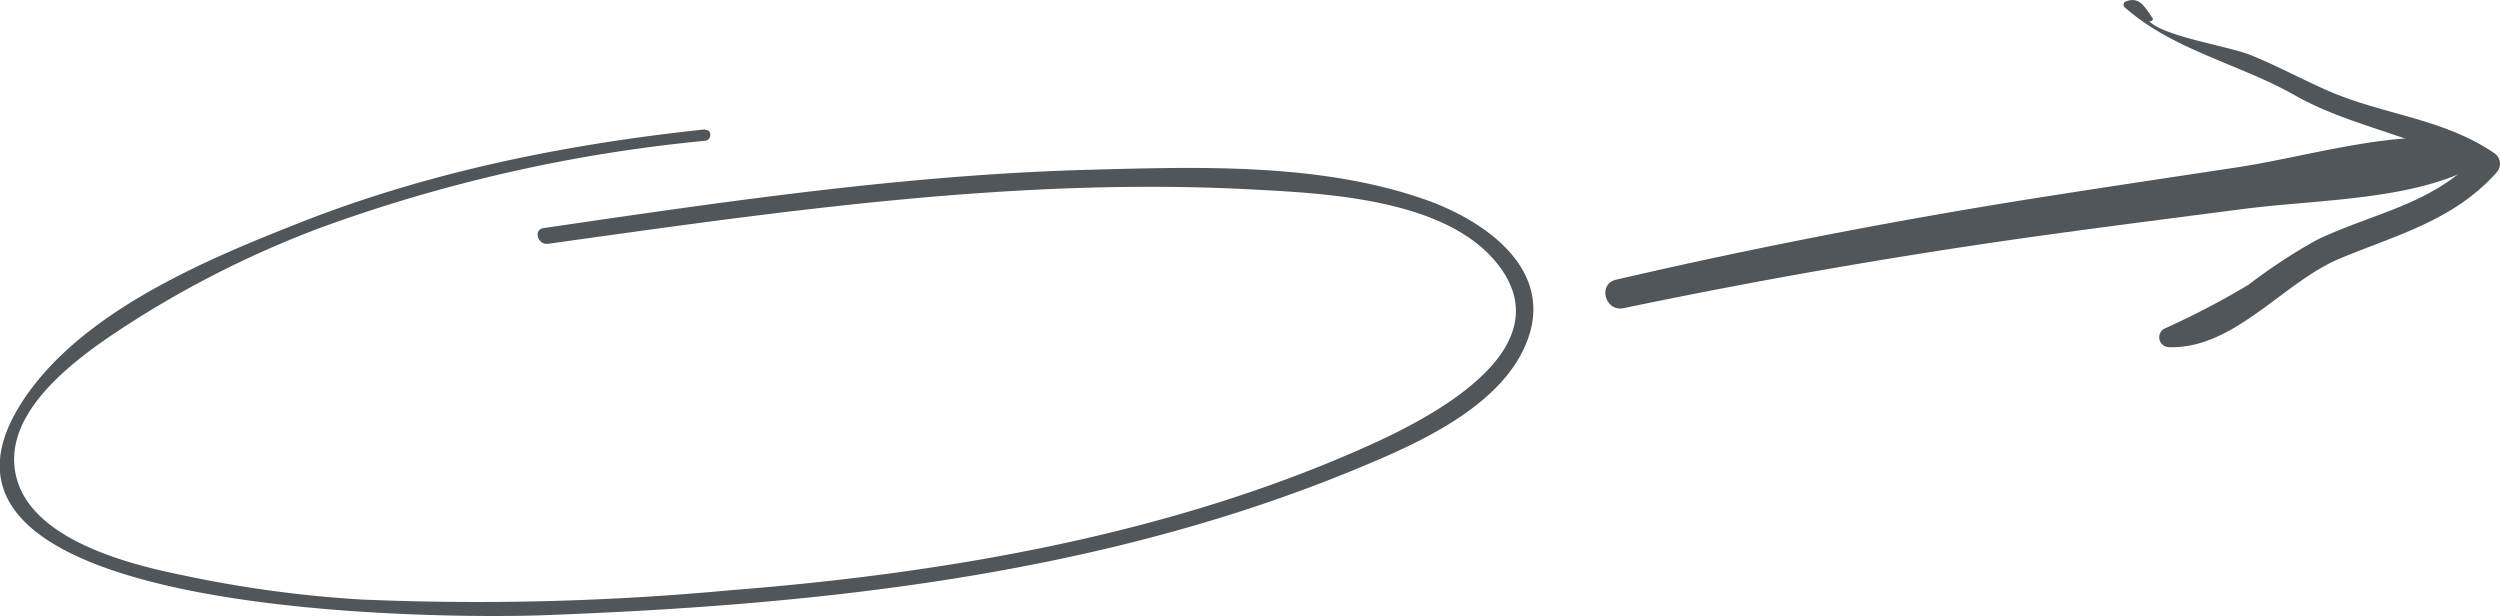
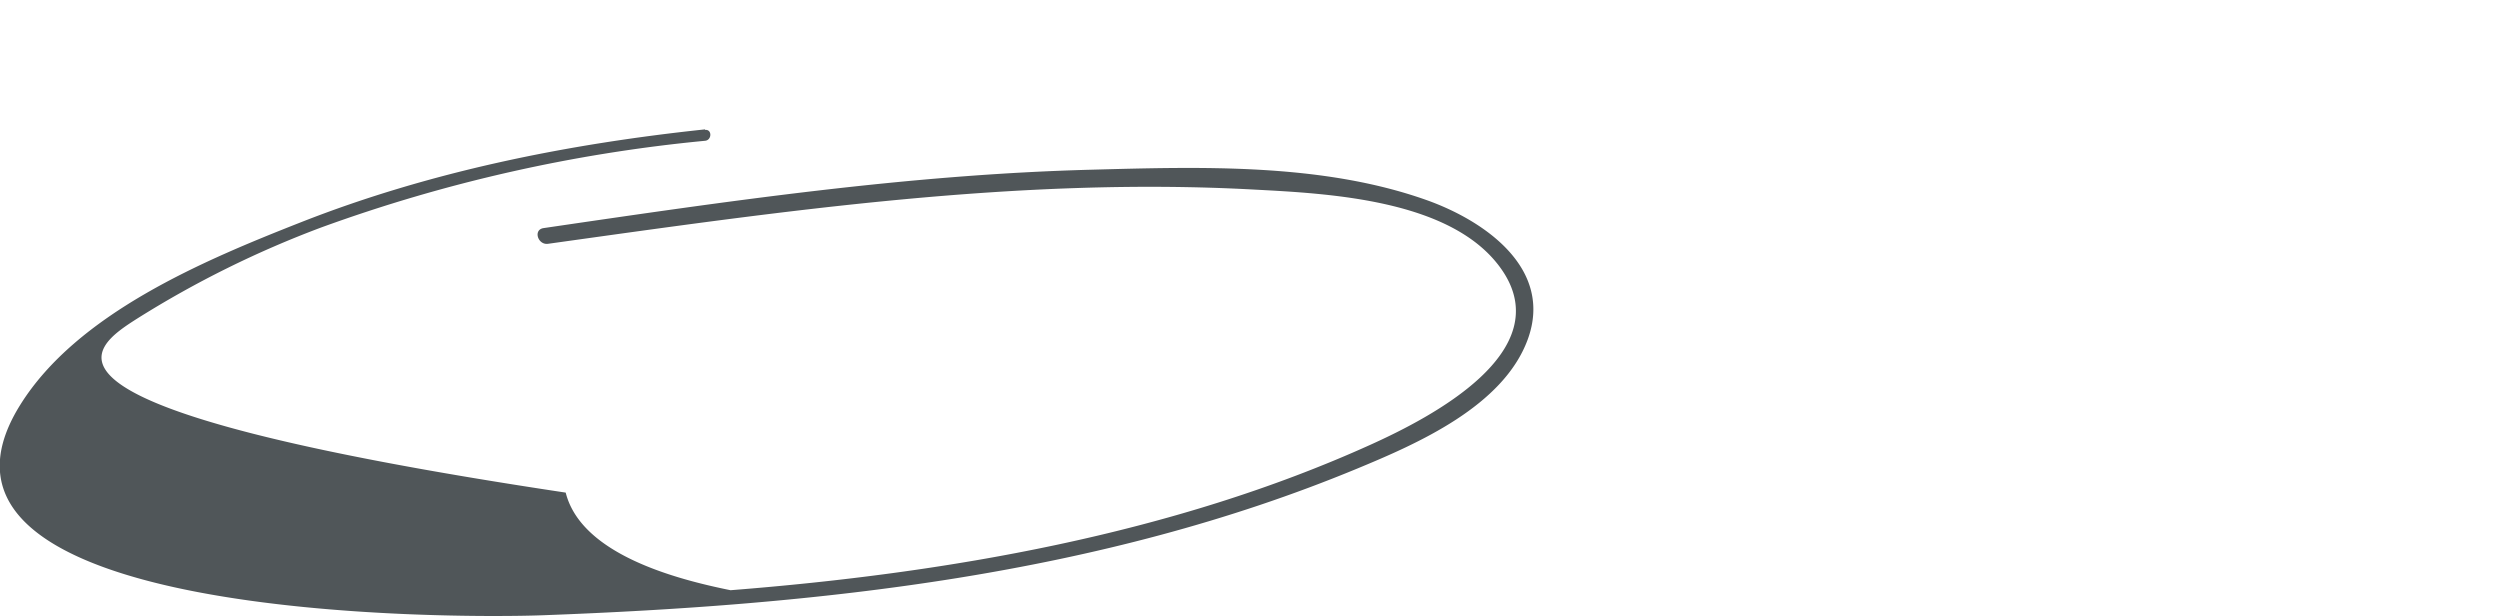
<svg xmlns="http://www.w3.org/2000/svg" viewBox="0 0 230.51 56.81">
  <defs>
    <style>.cls-1{fill:#505659;}</style>
  </defs>
  <title>Asset 34</title>
  <g id="Layer_2" data-name="Layer 2">
    <g id="Hero_Text" data-name="Hero Text">
-       <path class="cls-1" d="M65,13.37c-12.71,1.35-25.35,3.88-37.27,8.57-8.87,3.49-20.64,8.39-25.9,16.89-12.26,19.8,40,19.64,48.19,19.34,25.46-.94,51.35-3.68,75.11-13.52,5.58-2.31,13.49-5.76,15.74-11.93,2.38-6.53-4-10.93-9.33-12.83-9.68-3.44-20.87-3.07-31-2.8-16.92.45-33.68,2.93-50.41,5.38-1,.14-.54,1.58.4,1.45,21.49-3,43.34-6.19,65.1-5,7,.37,18.34.93,22.82,7.36,5.27,7.57-6.54,13.66-12.07,16.16C108.1,50.71,87.25,54.3,67.36,55.86a251.6,251.6,0,0,1-34,.86,110.83,110.83,0,0,1-16.65-2.27c-4.92-1-13.76-3.27-15.2-9C-.13,39,8.3,33.58,12.72,30.77A93.39,93.39,0,0,1,29.6,22.42a143.29,143.29,0,0,1,35.42-8c.63-.07.64-1.07,0-1Z" transform="translate(0 -1.44)" />
-       <path class="cls-1" d="M149.72,29.85q19.18-4,38.6-6.7c6.14-.85,12.29-1.63,18.43-2.43,6.35-.83,14.15-.78,20-3.24,2.68-1.13.14-4.62-1.62-2.79l-.21.22a1.38,1.38,0,0,0,0,1.92l.21.22,1.18-2.85c-6.44-.58-13.71,1.71-20.11,2.68-6,.91-12.06,1.81-18.08,2.76C175,21.71,162,24.22,149,27.23c-1.71.4-1,3,.72,2.62Z" transform="translate(0 -1.44)" />
-       <path class="cls-1" d="M198.46,3.09c-.7-1-1.19-2-2.44-1.52a.32.32,0,0,0-.14.52c4.51,4,10.58,5.22,15.74,8.15,5.45,3.09,12,3.76,17.15,7.3l-.23-1.82c-4.11,4.56-9.65,5.32-14.92,7.84a51.61,51.61,0,0,0-6.29,4.13,75.12,75.12,0,0,1-7.8,4.07.91.91,0,0,0,.46,1.69c6,.2,10.54-6,15.75-8.17s10.49-3.5,14.44-7.92a1.18,1.18,0,0,0-.23-1.82c-4.86-3.31-10.66-3.54-15.89-6-2.22-1-4.39-2.17-6.67-3.07-2-.78-8.11-1.72-9.28-3.14.16.2.51-.07.36-.27Z" transform="translate(0 -1.44)" />
+       <path class="cls-1" d="M65,13.37c-12.71,1.35-25.35,3.88-37.27,8.57-8.87,3.49-20.64,8.39-25.9,16.89-12.26,19.8,40,19.64,48.19,19.34,25.46-.94,51.35-3.68,75.11-13.52,5.58-2.31,13.49-5.76,15.74-11.93,2.38-6.53-4-10.93-9.33-12.83-9.68-3.44-20.87-3.07-31-2.8-16.92.45-33.68,2.93-50.41,5.38-1,.14-.54,1.58.4,1.45,21.49-3,43.34-6.19,65.1-5,7,.37,18.34.93,22.82,7.36,5.27,7.57-6.54,13.66-12.07,16.16C108.1,50.71,87.25,54.3,67.36,55.86c-4.92-1-13.76-3.27-15.2-9C-.13,39,8.3,33.58,12.72,30.77A93.39,93.39,0,0,1,29.6,22.42a143.29,143.29,0,0,1,35.42-8c.63-.07.64-1.07,0-1Z" transform="translate(0 -1.44)" />
    </g>
  </g>
</svg>